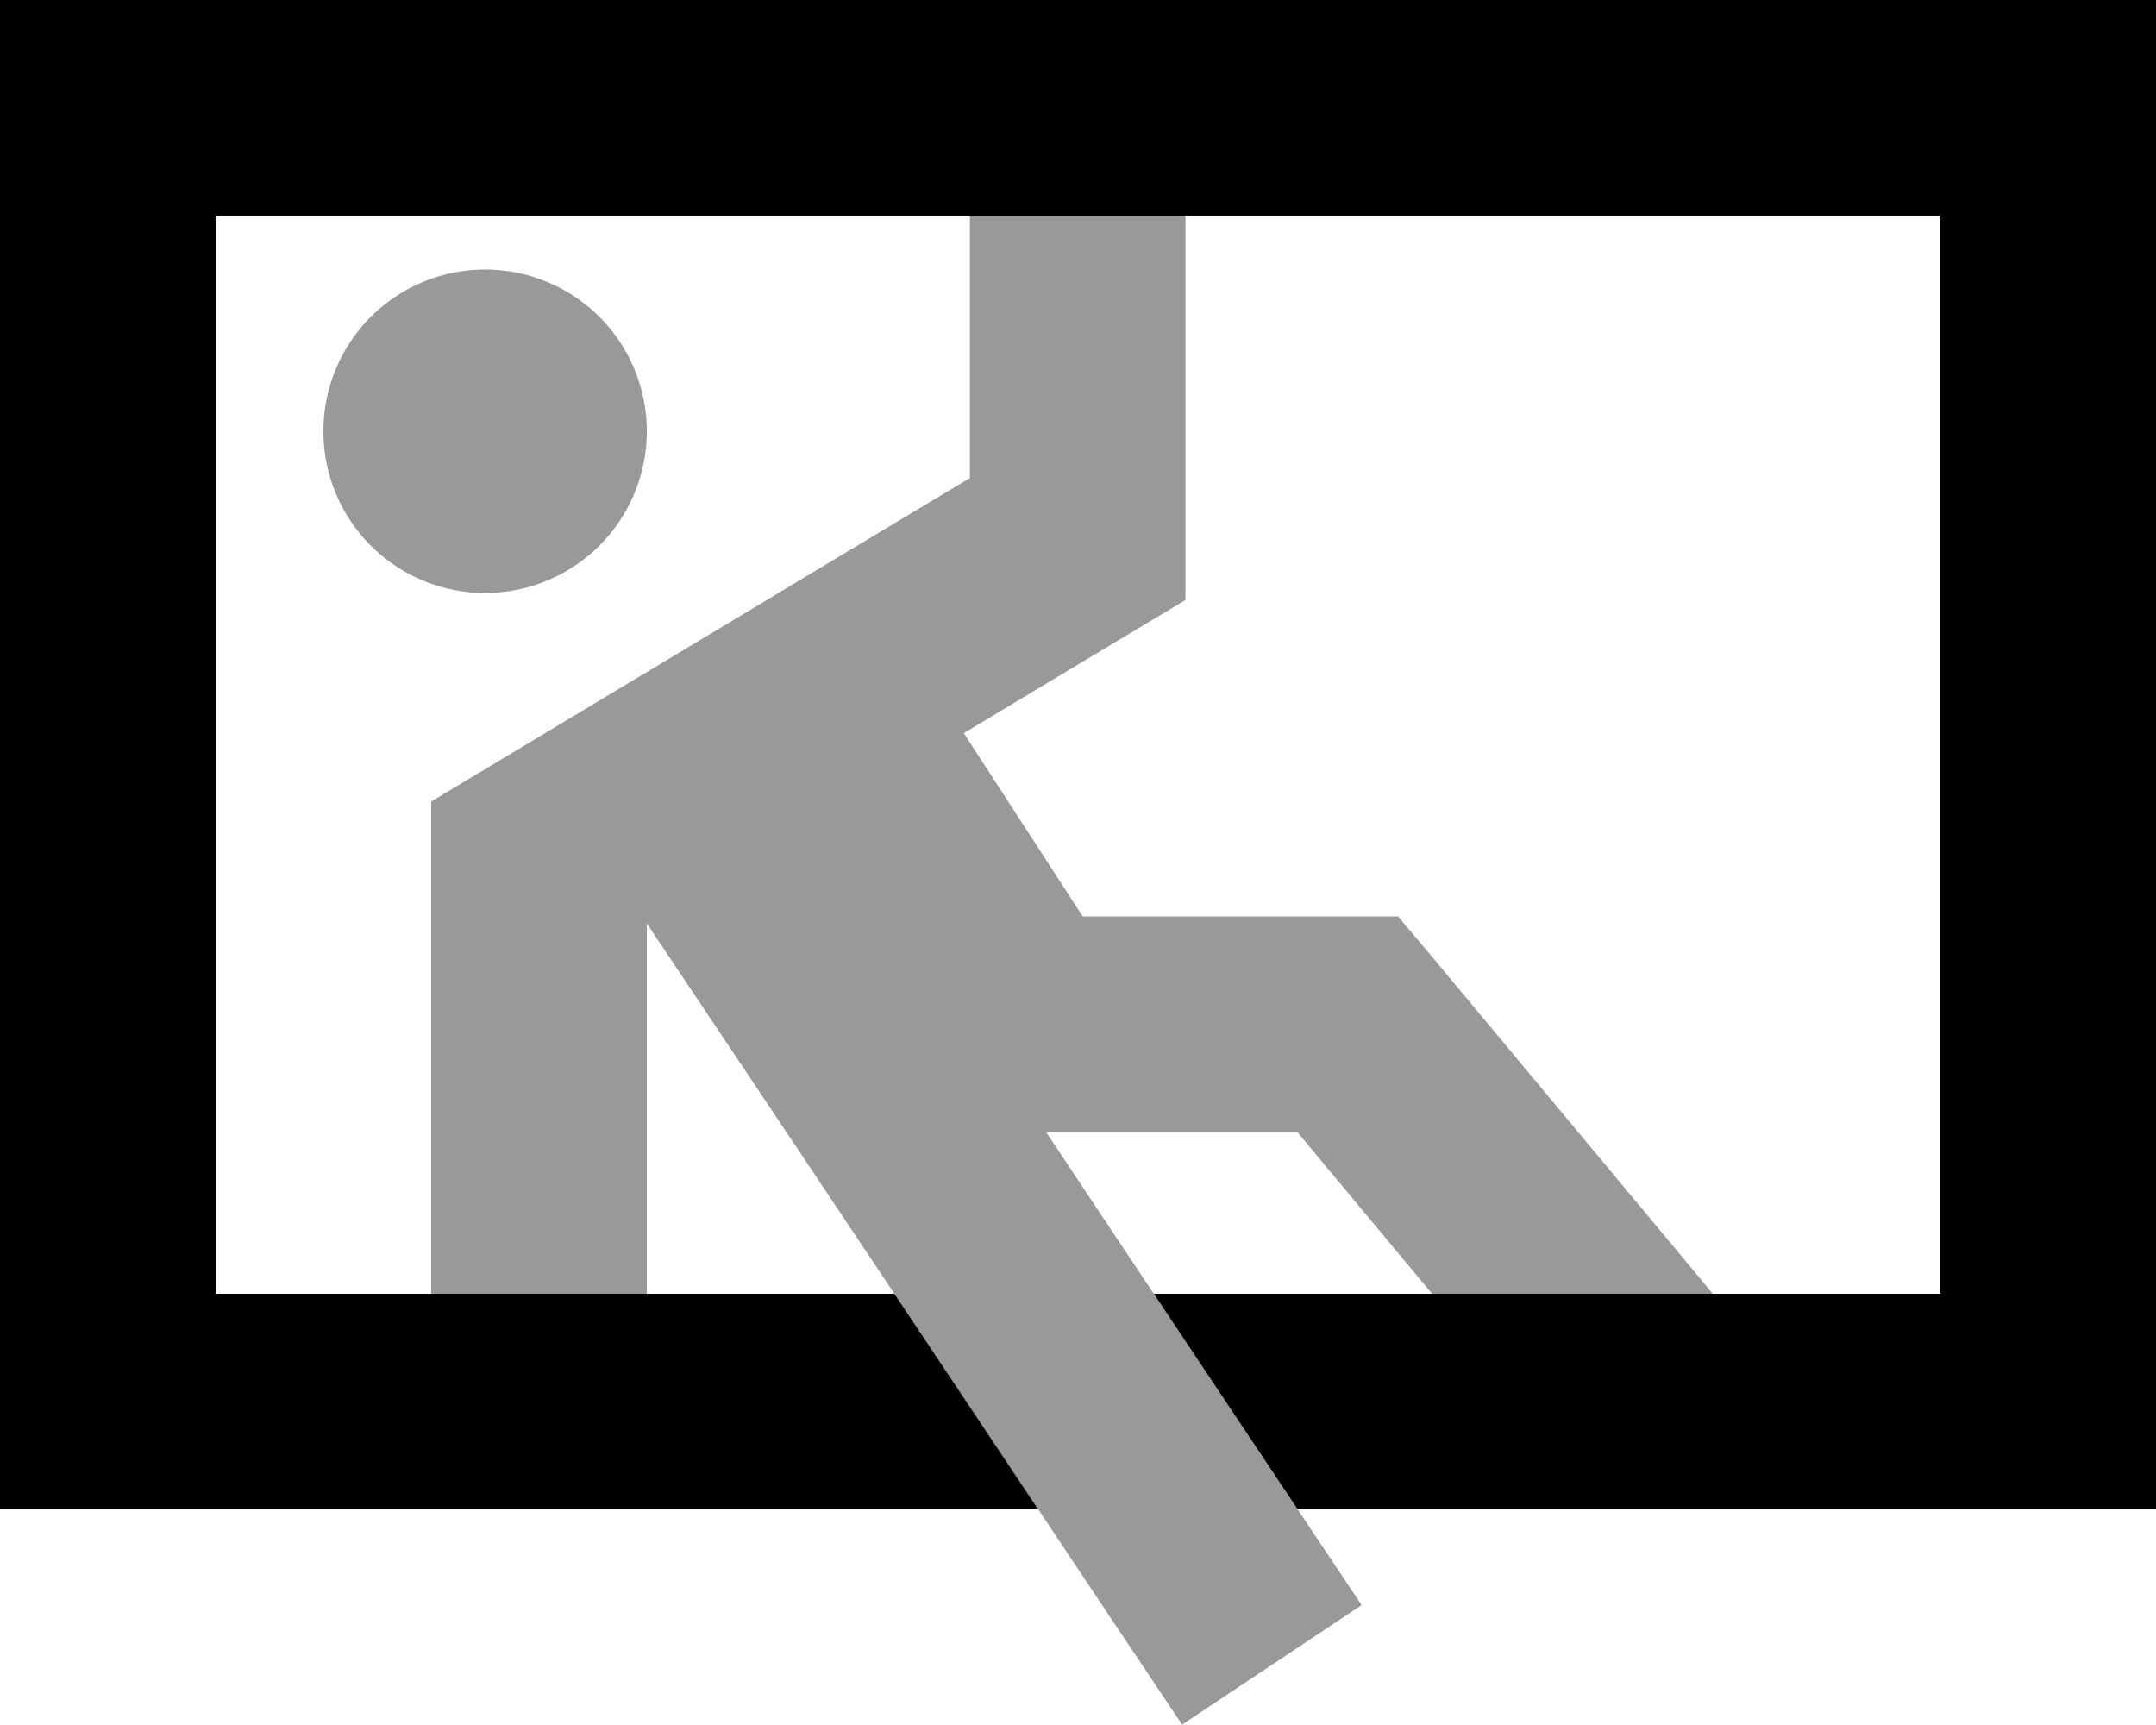
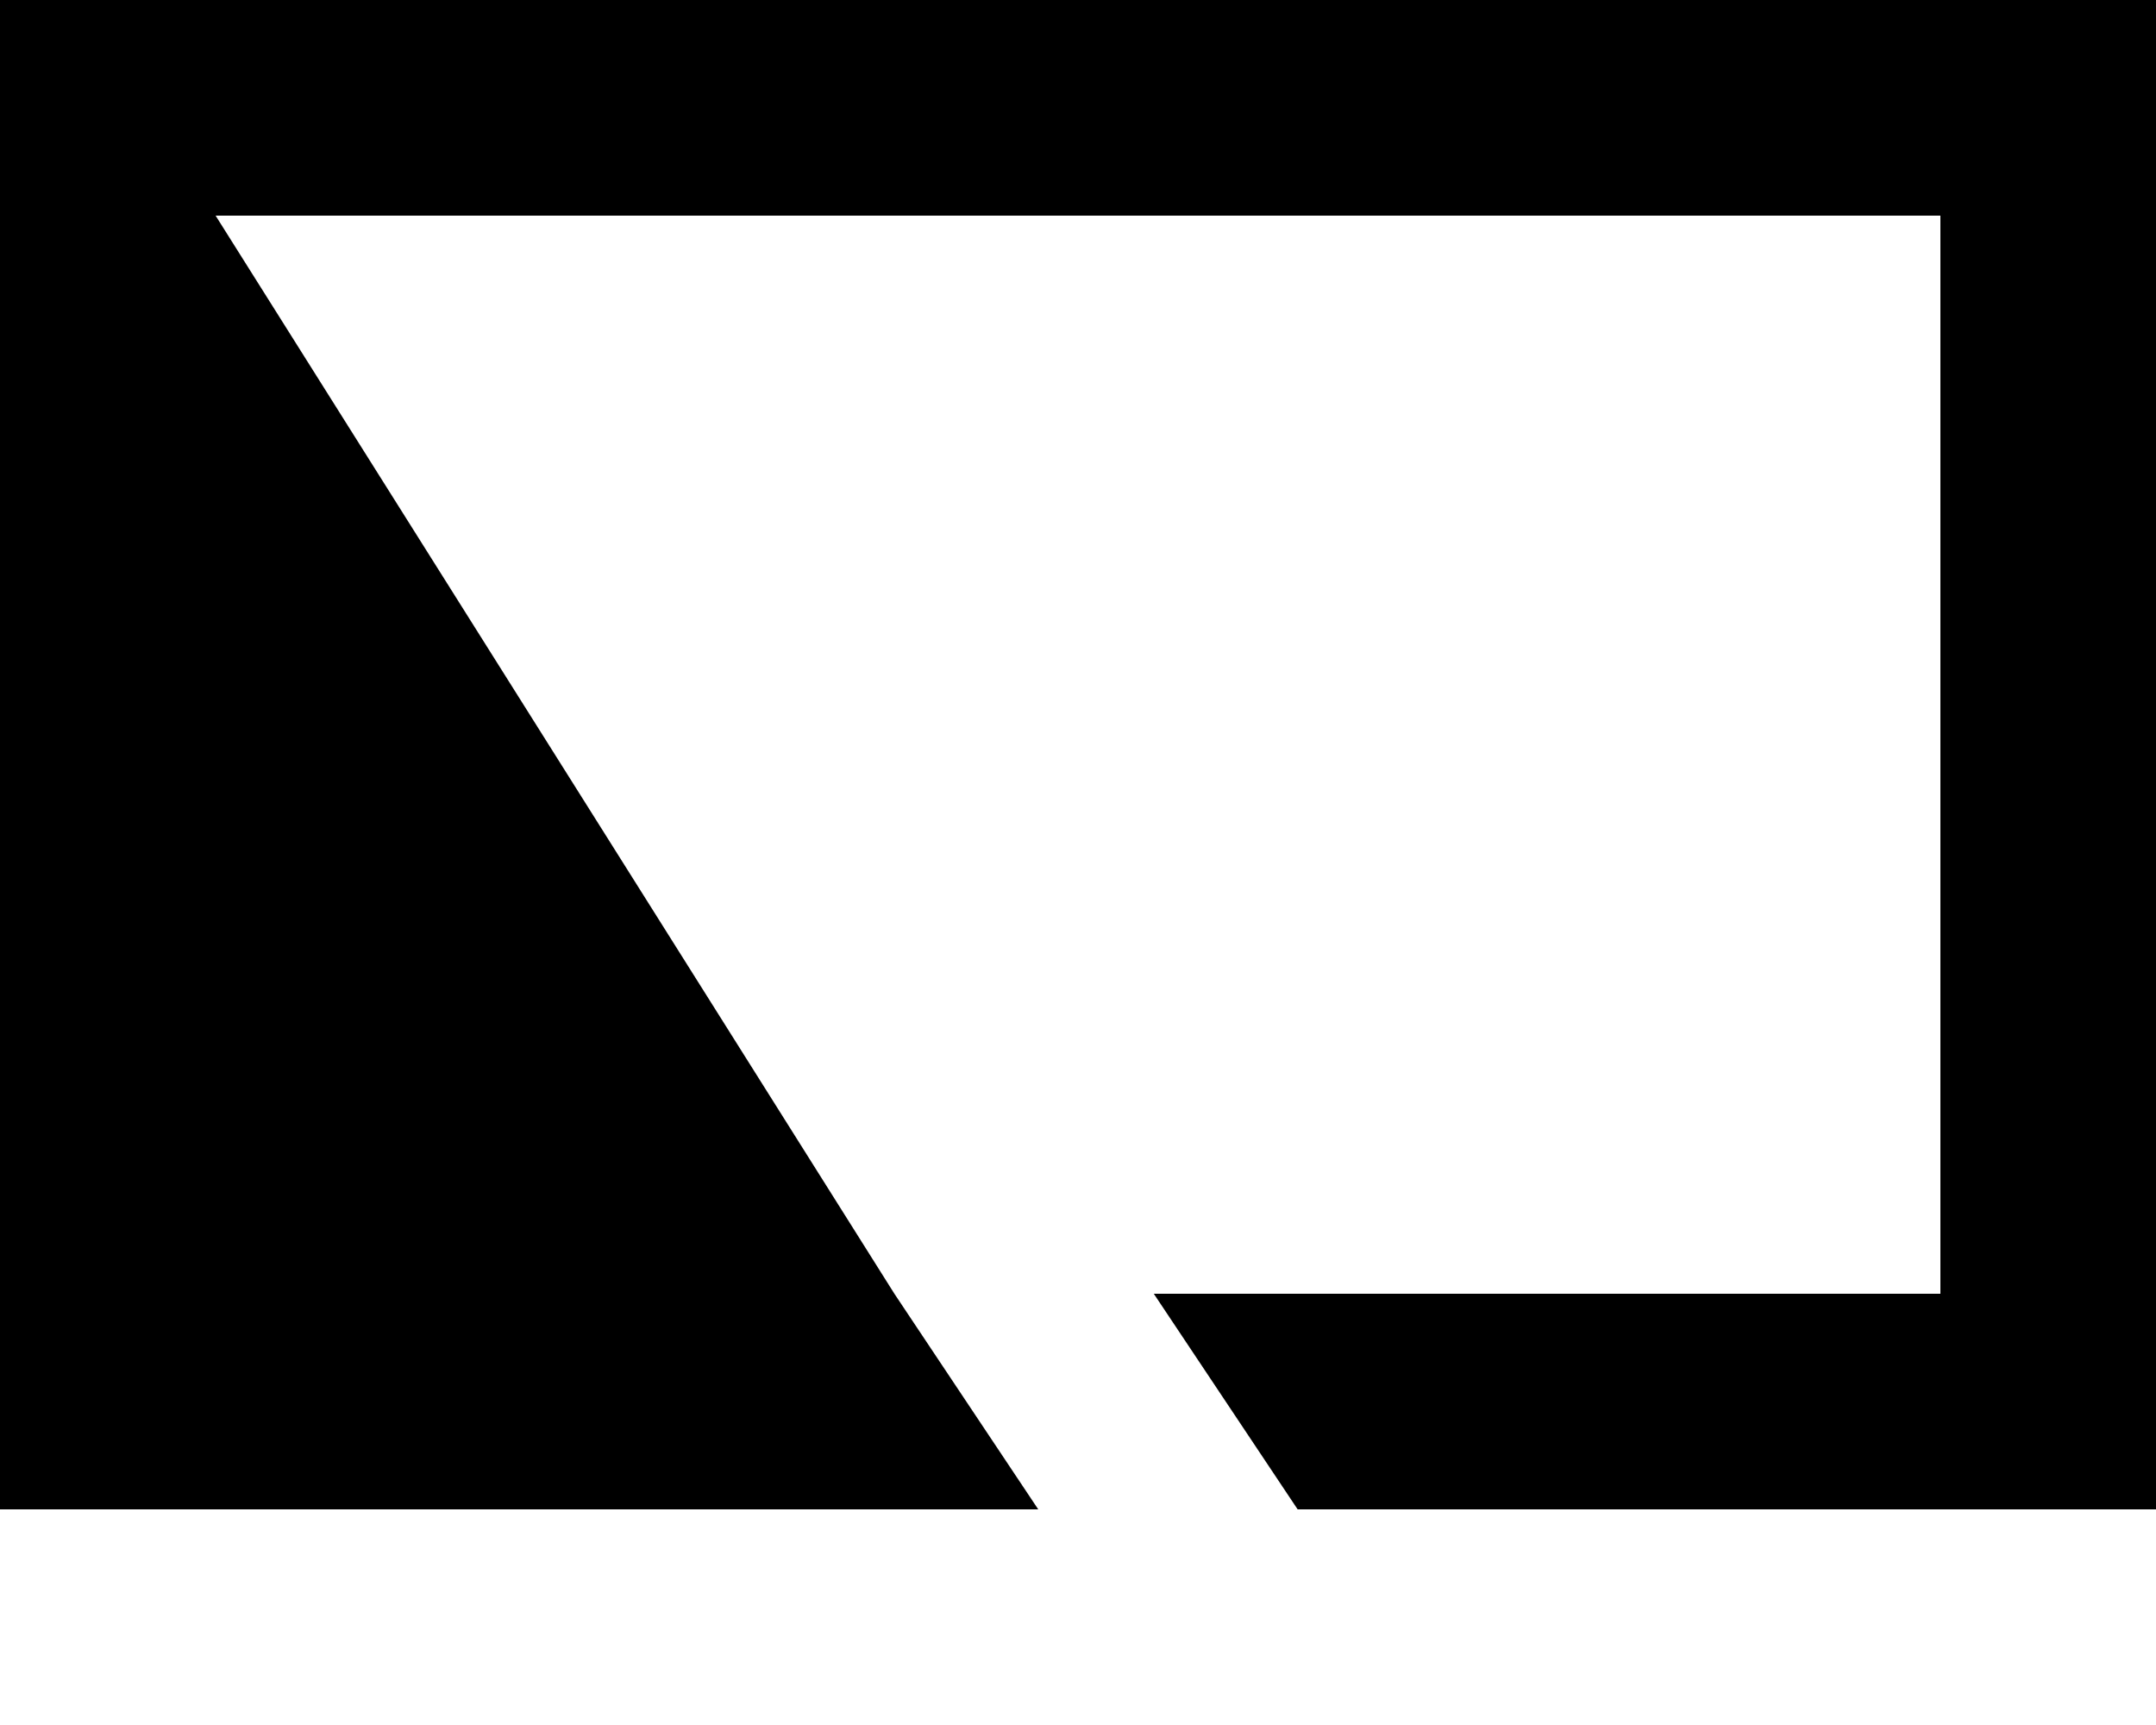
<svg xmlns="http://www.w3.org/2000/svg" viewBox="0 0 640 512">
  <defs>
    <style>.fa-secondary{opacity:.4}</style>
  </defs>
-   <path class="fa-secondary" d="M96 128a48 48 0 1 0 96 0 48 48 0 1 0 -96 0zm32 109.9l0 18.1 0 128c21.3 0 42.7 0 64 0l0-109.9c24.5 36.6 49 73.2 73.5 109.9c14.2 21.3 28.4 42.7 42.7 64c8.3 12.4 16.6 24.9 24.9 37.3l17.8 26.6 53.3-35.5-17.8-26.6-1.2-1.8c-14.2-21.3-28.4-42.7-42.7-64c-10.7-16-21.3-32-32-48l74.6 0 40 48 83.3 0-3.7-4.5-80-96L415 272l-15 0-78.6 0-35.3-54.4 50.3-30.2 15.5-9.3 0-18.1 0-96-64 0 0 77.9L143.5 228.6 128 237.9z" />
-   <path class="fa-primary" d="M64 64l512 0 0 320-233.5 0 42.7 64L576 448l64 0 0-64 0-320 0-64L576 0 64 0 0 0 0 64 0 384l0 64 64 0 244.2 0-42.7-64L64 384 64 64z" />
+   <path class="fa-primary" d="M64 64l512 0 0 320-233.5 0 42.7 64L576 448l64 0 0-64 0-320 0-64L576 0 64 0 0 0 0 64 0 384l0 64 64 0 244.2 0-42.7-64z" />
</svg>